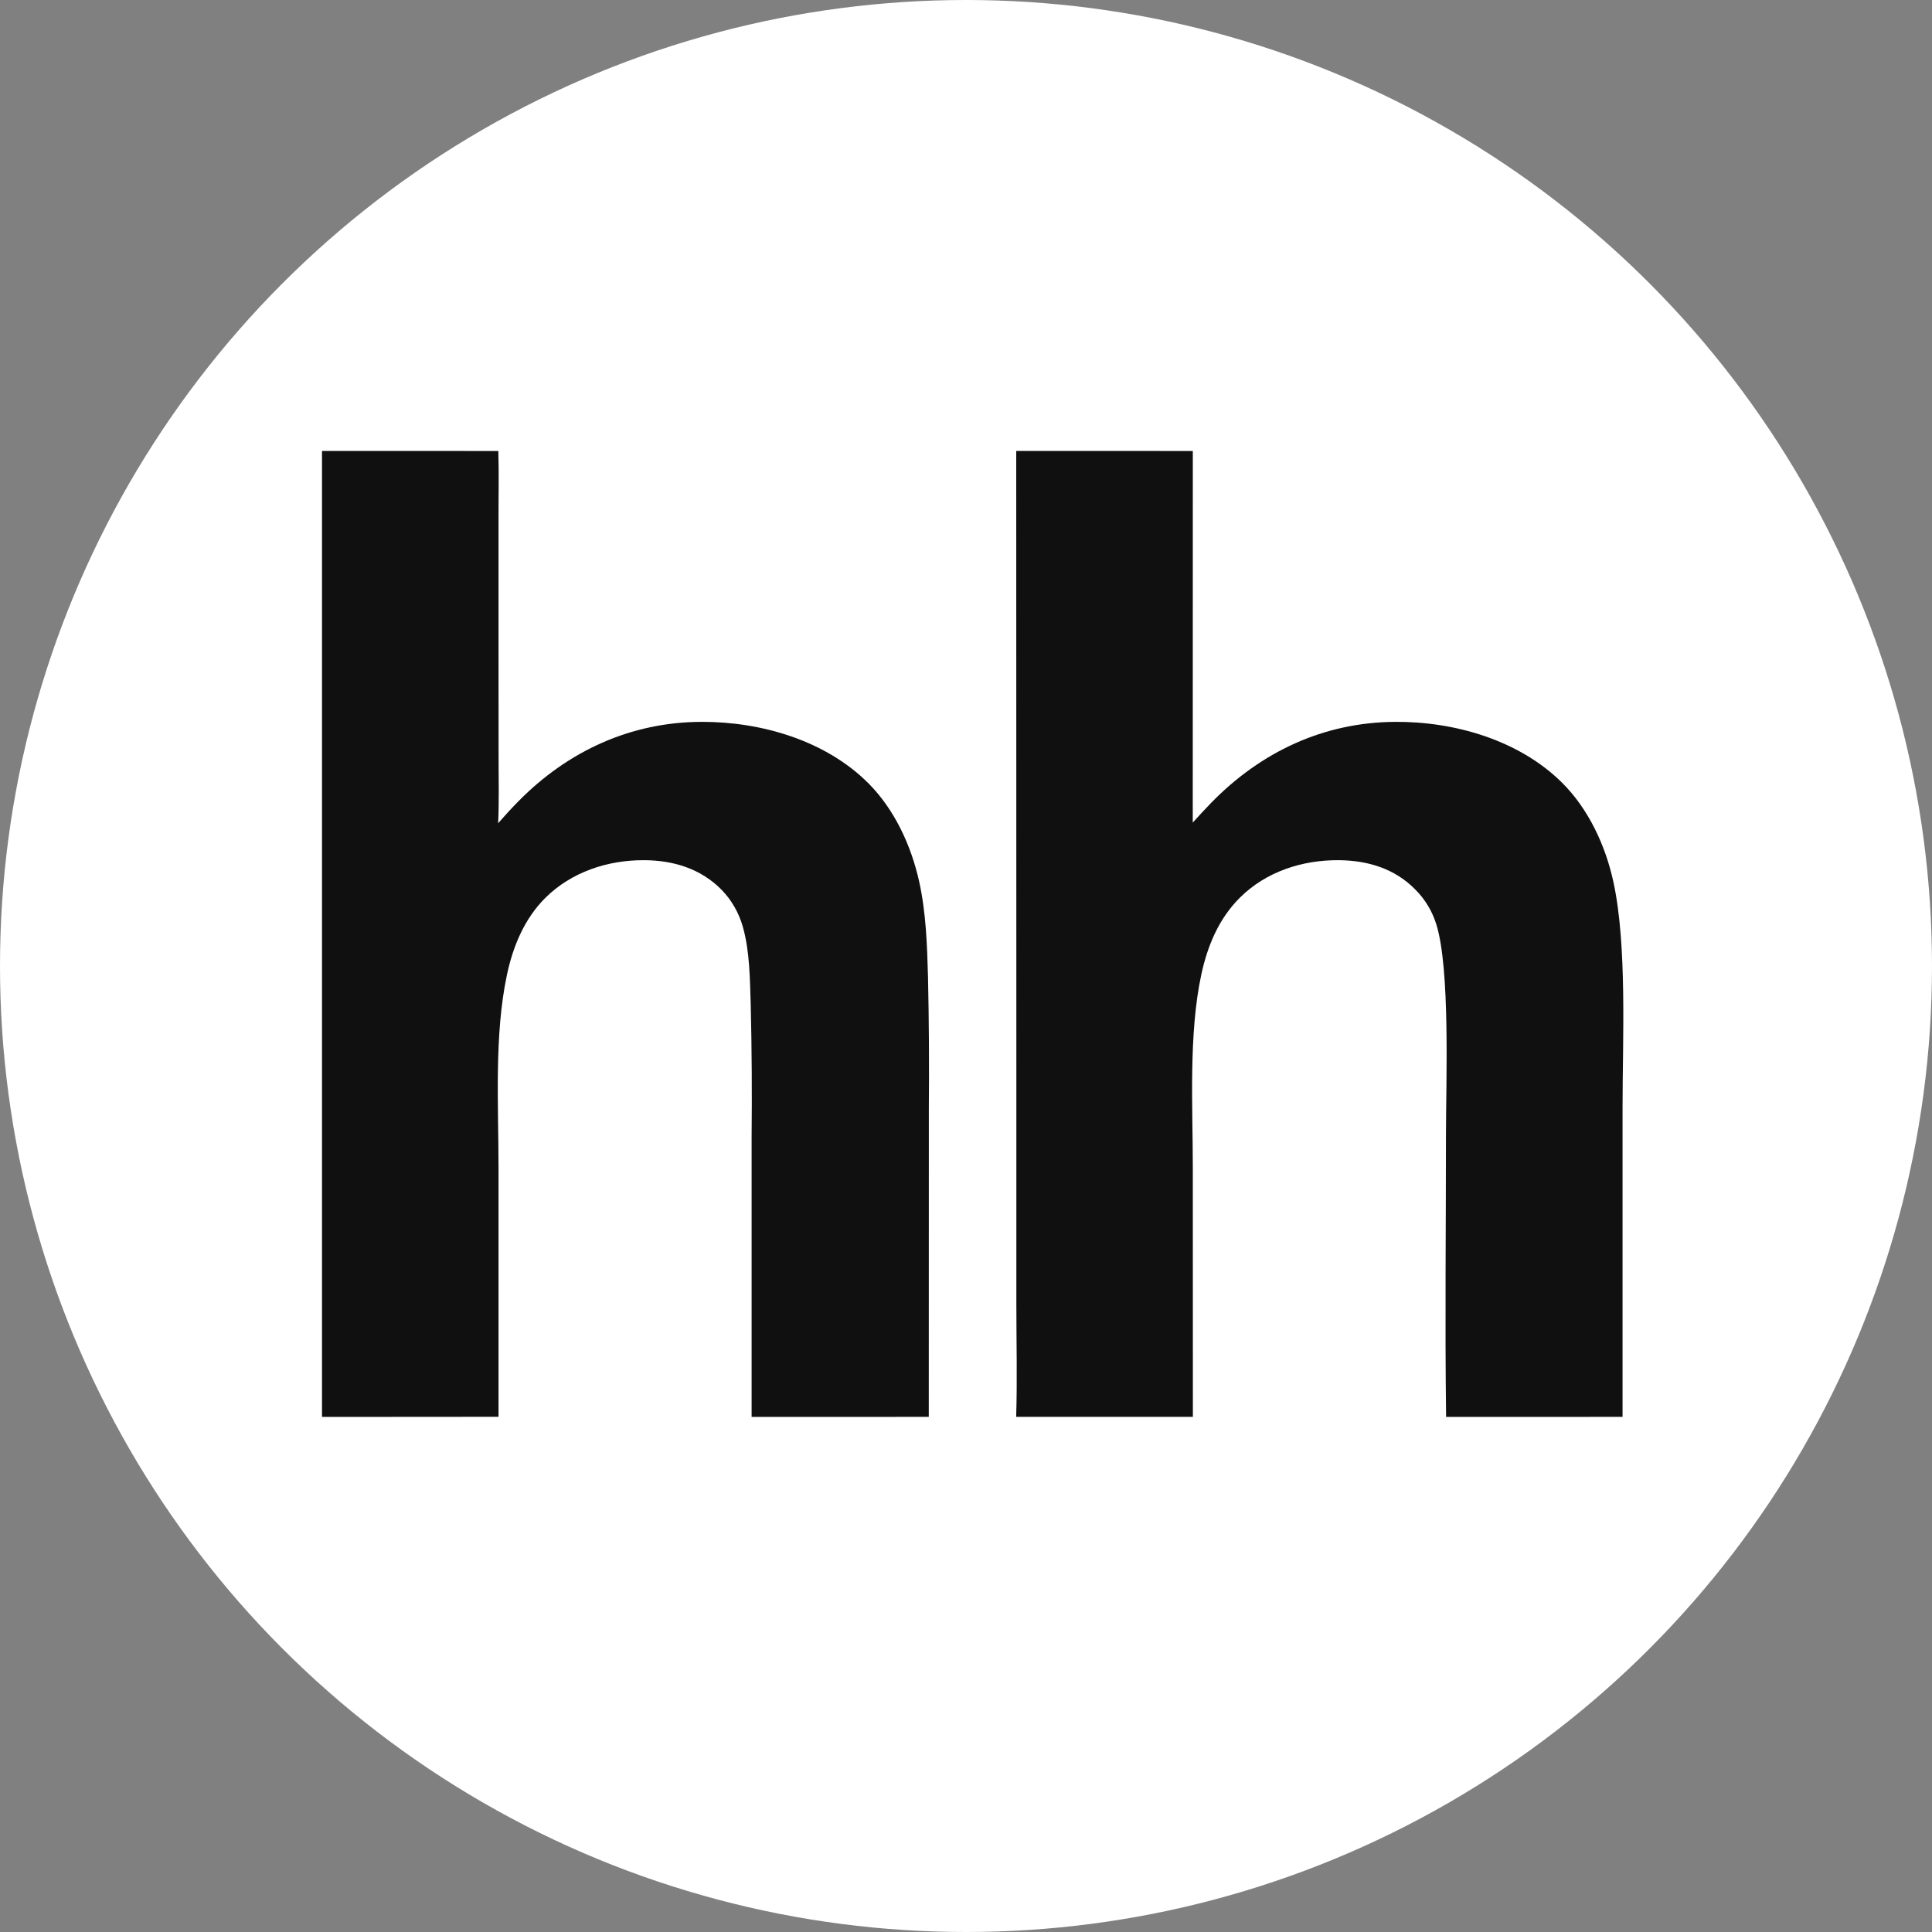
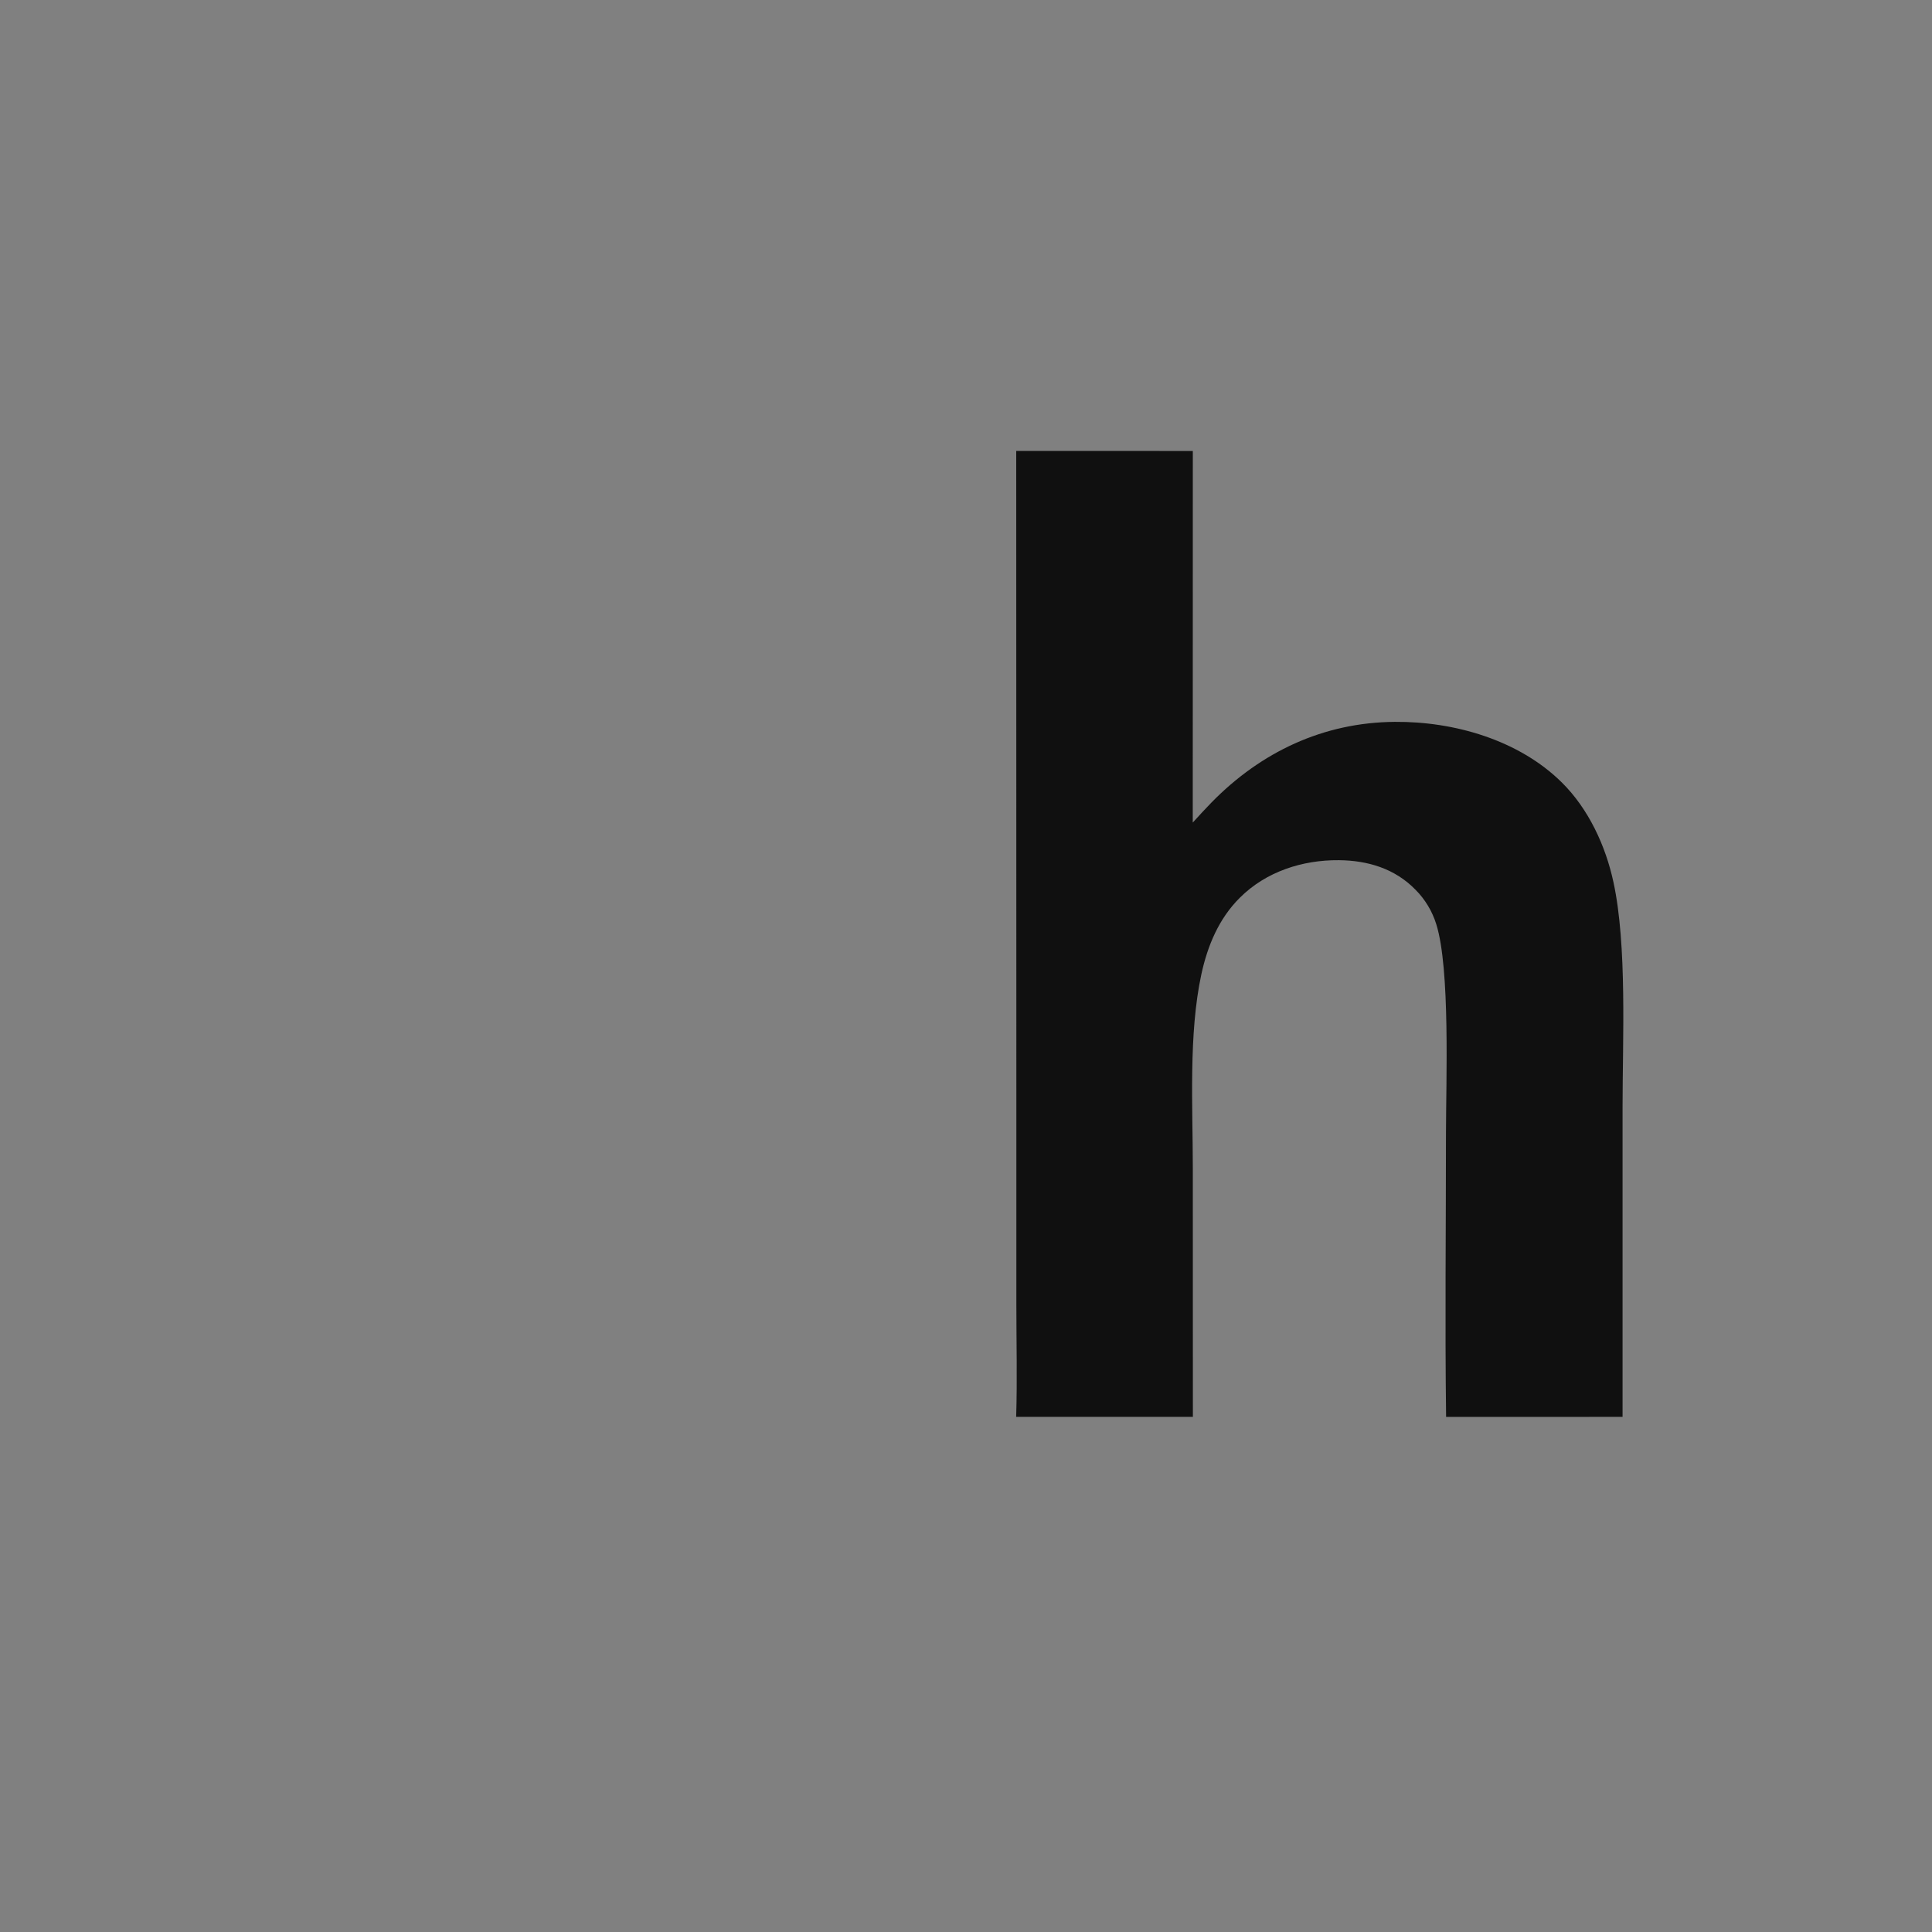
<svg xmlns="http://www.w3.org/2000/svg" width="30" height="30" viewBox="0 0 30 30" fill="none">
  <rect x="0" y="0" width="30" height="30" fill="#808080" stroke="none" />
-   <circle cx="15" cy="15" r="15" fill="white" />
  <path d="M15.78 7.002L18.522 7.003L18.521 12.773C18.616 12.667 18.713 12.564 18.811 12.462C19.581 11.675 20.551 11.217 21.66 11.209C22.582 11.202 23.585 11.49 24.253 12.151C24.667 12.561 24.933 13.135 25.054 13.7C25.267 14.683 25.195 16.151 25.195 17.185L25.195 22.001L22.455 22.002C22.436 20.536 22.453 19.068 22.453 17.601C22.454 16.787 22.52 15.048 22.303 14.353C22.288 14.303 22.269 14.254 22.247 14.205C22.226 14.157 22.202 14.11 22.174 14.065C22.147 14.02 22.117 13.976 22.085 13.935C22.053 13.893 22.018 13.854 21.98 13.816C21.661 13.488 21.24 13.361 20.791 13.357C20.225 13.352 19.661 13.533 19.254 13.938C18.927 14.262 18.752 14.682 18.655 15.127C18.454 16.057 18.522 17.186 18.522 18.142L18.523 22.001L15.779 22.001C15.797 21.422 15.782 20.837 15.782 20.256L15.782 16.907L15.78 7.002Z" fill="#101010" />
-   <path d="M5 7.002L7.738 7.003C7.749 7.354 7.74 7.708 7.741 8.06L7.741 10.056L7.742 11.787C7.742 12.118 7.751 12.452 7.735 12.783C7.837 12.666 7.942 12.552 8.051 12.441C8.82 11.661 9.798 11.21 10.9 11.209C11.822 11.207 12.822 11.498 13.486 12.164C13.89 12.57 14.147 13.127 14.271 13.681C14.379 14.163 14.396 14.672 14.41 15.165C14.425 15.845 14.429 16.526 14.423 17.206L14.422 22.001L11.671 22.002L11.671 17.667C11.678 16.977 11.674 16.286 11.657 15.595C11.644 15.201 11.643 14.77 11.534 14.389C11.519 14.335 11.501 14.283 11.479 14.232C11.458 14.181 11.433 14.132 11.406 14.084C11.378 14.036 11.348 13.99 11.315 13.945C11.281 13.901 11.245 13.859 11.207 13.819C10.884 13.489 10.457 13.359 10.003 13.357C9.437 13.354 8.874 13.539 8.467 13.943C8.143 14.266 7.966 14.694 7.872 15.136C7.672 16.076 7.741 17.165 7.741 18.127L7.741 22L5 22.002L5 7.002Z" fill="#101010" />
</svg>